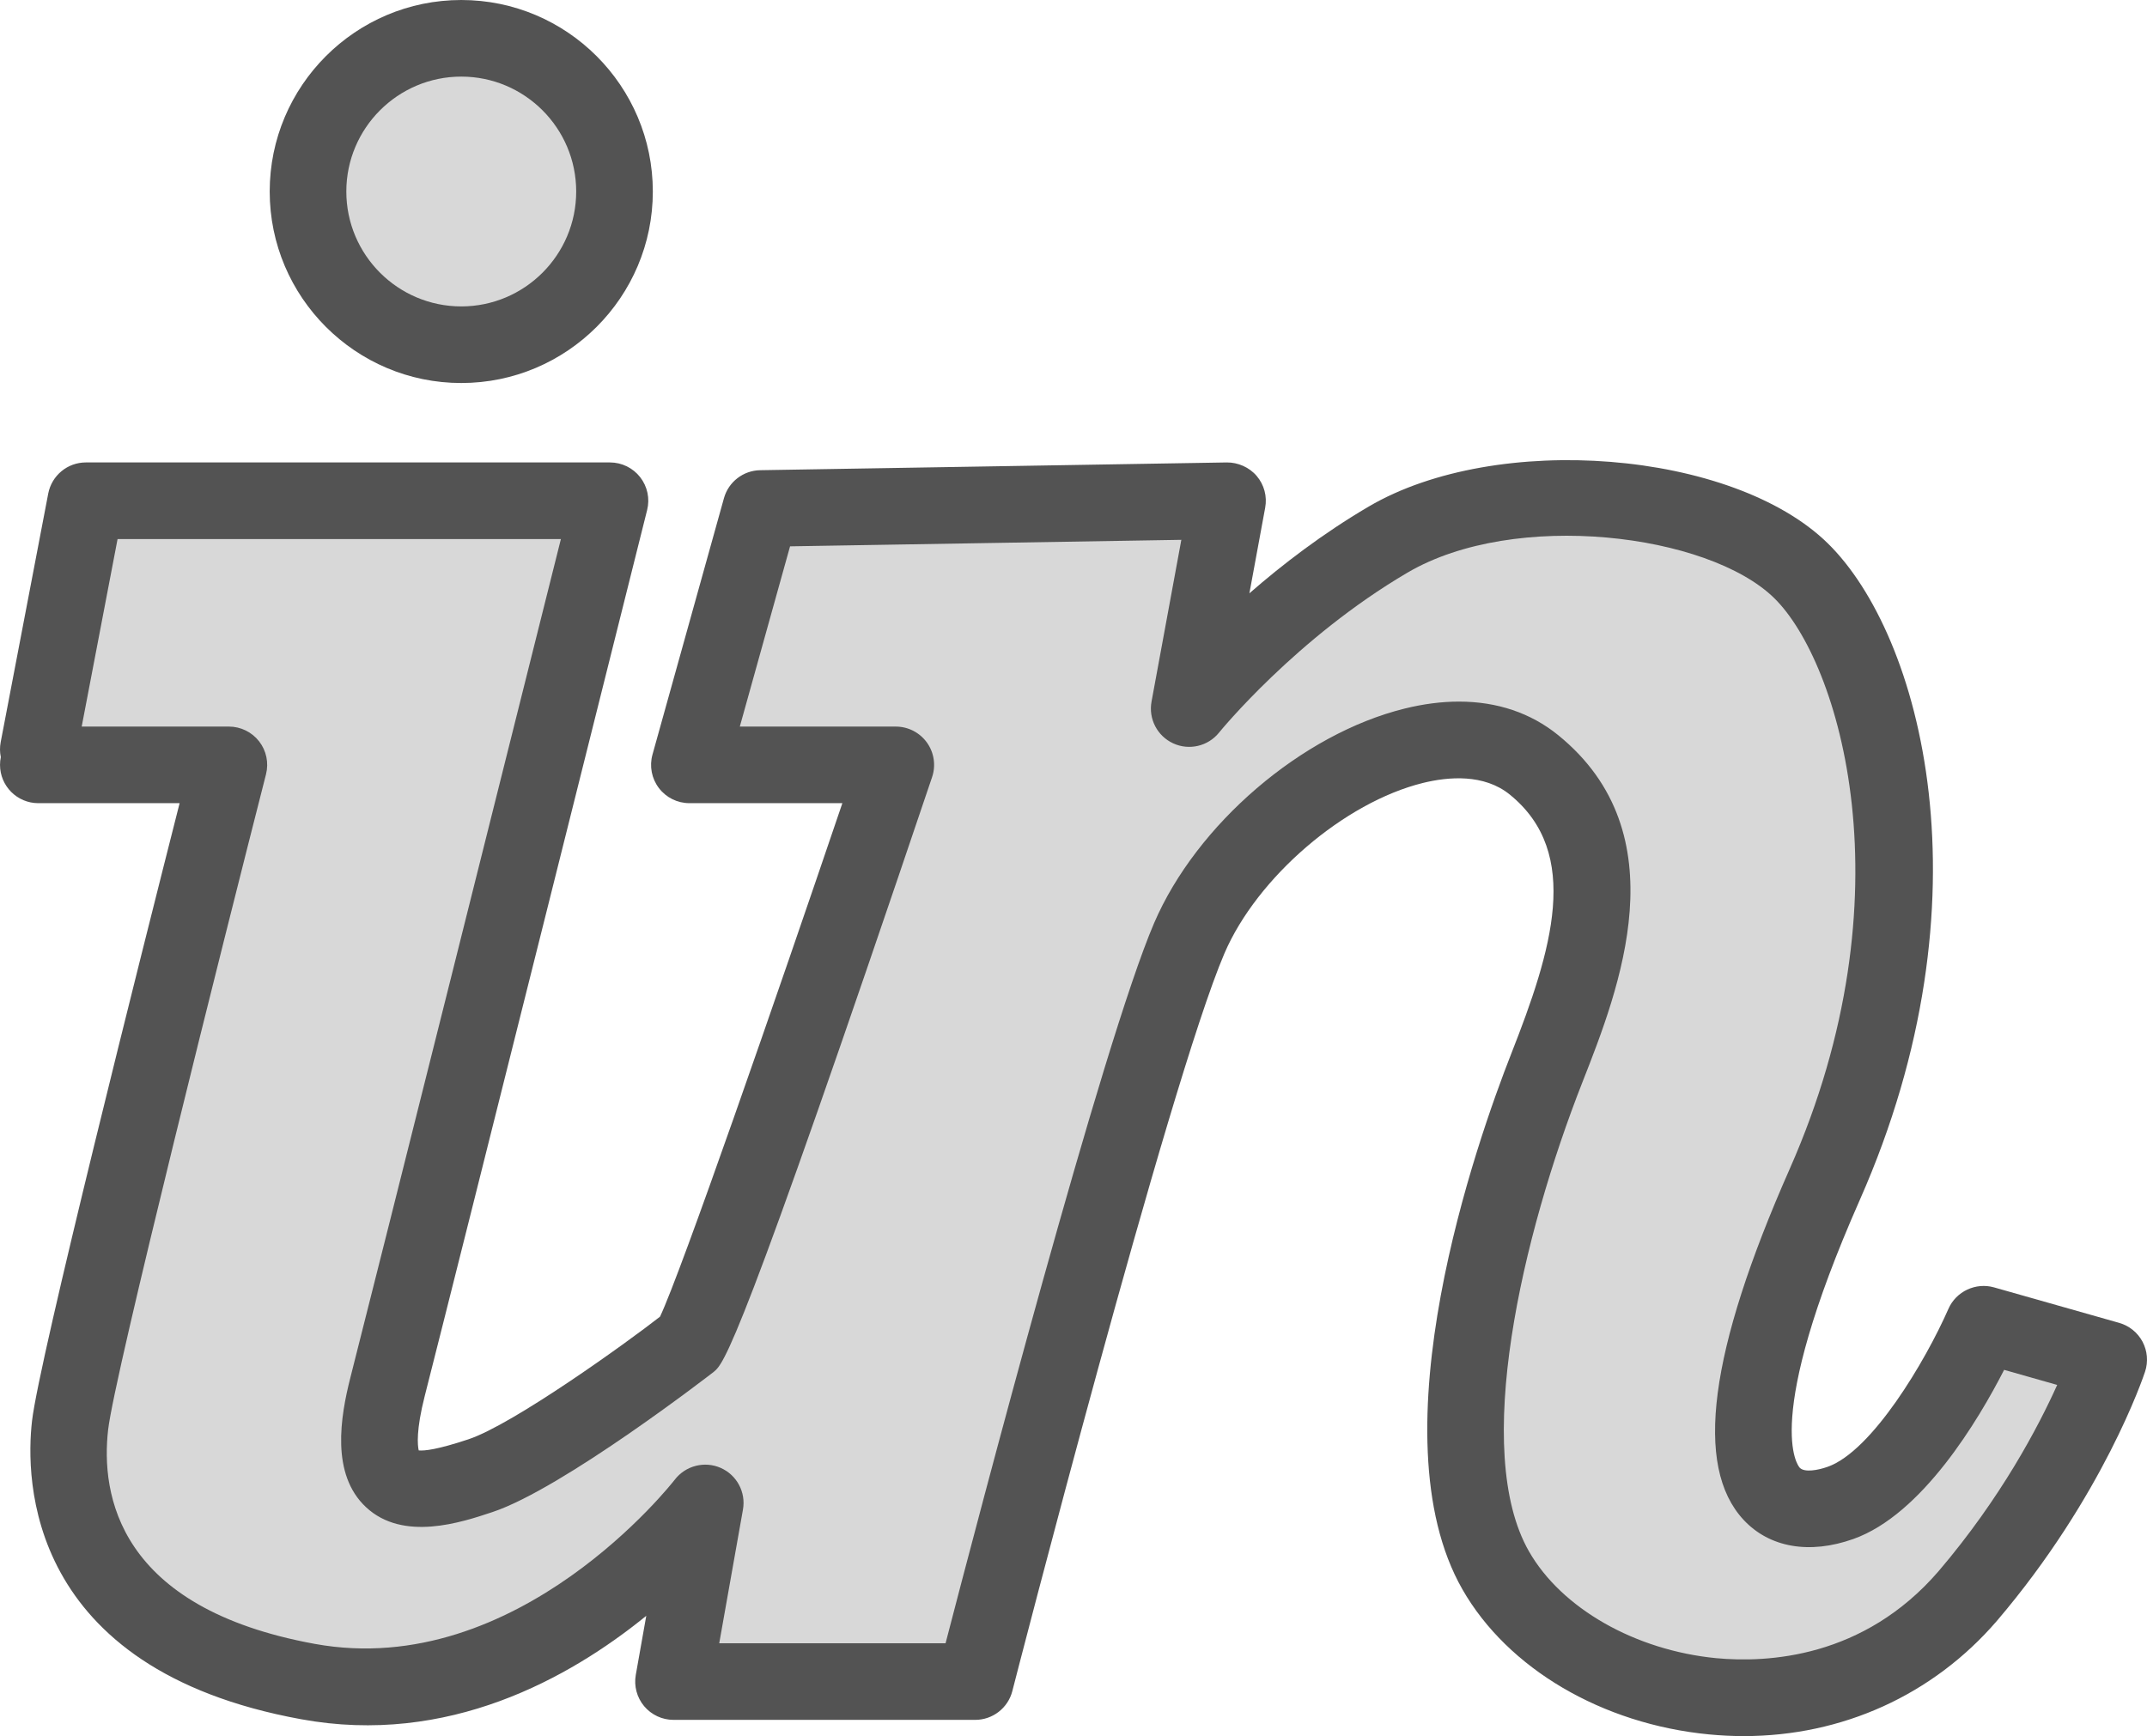
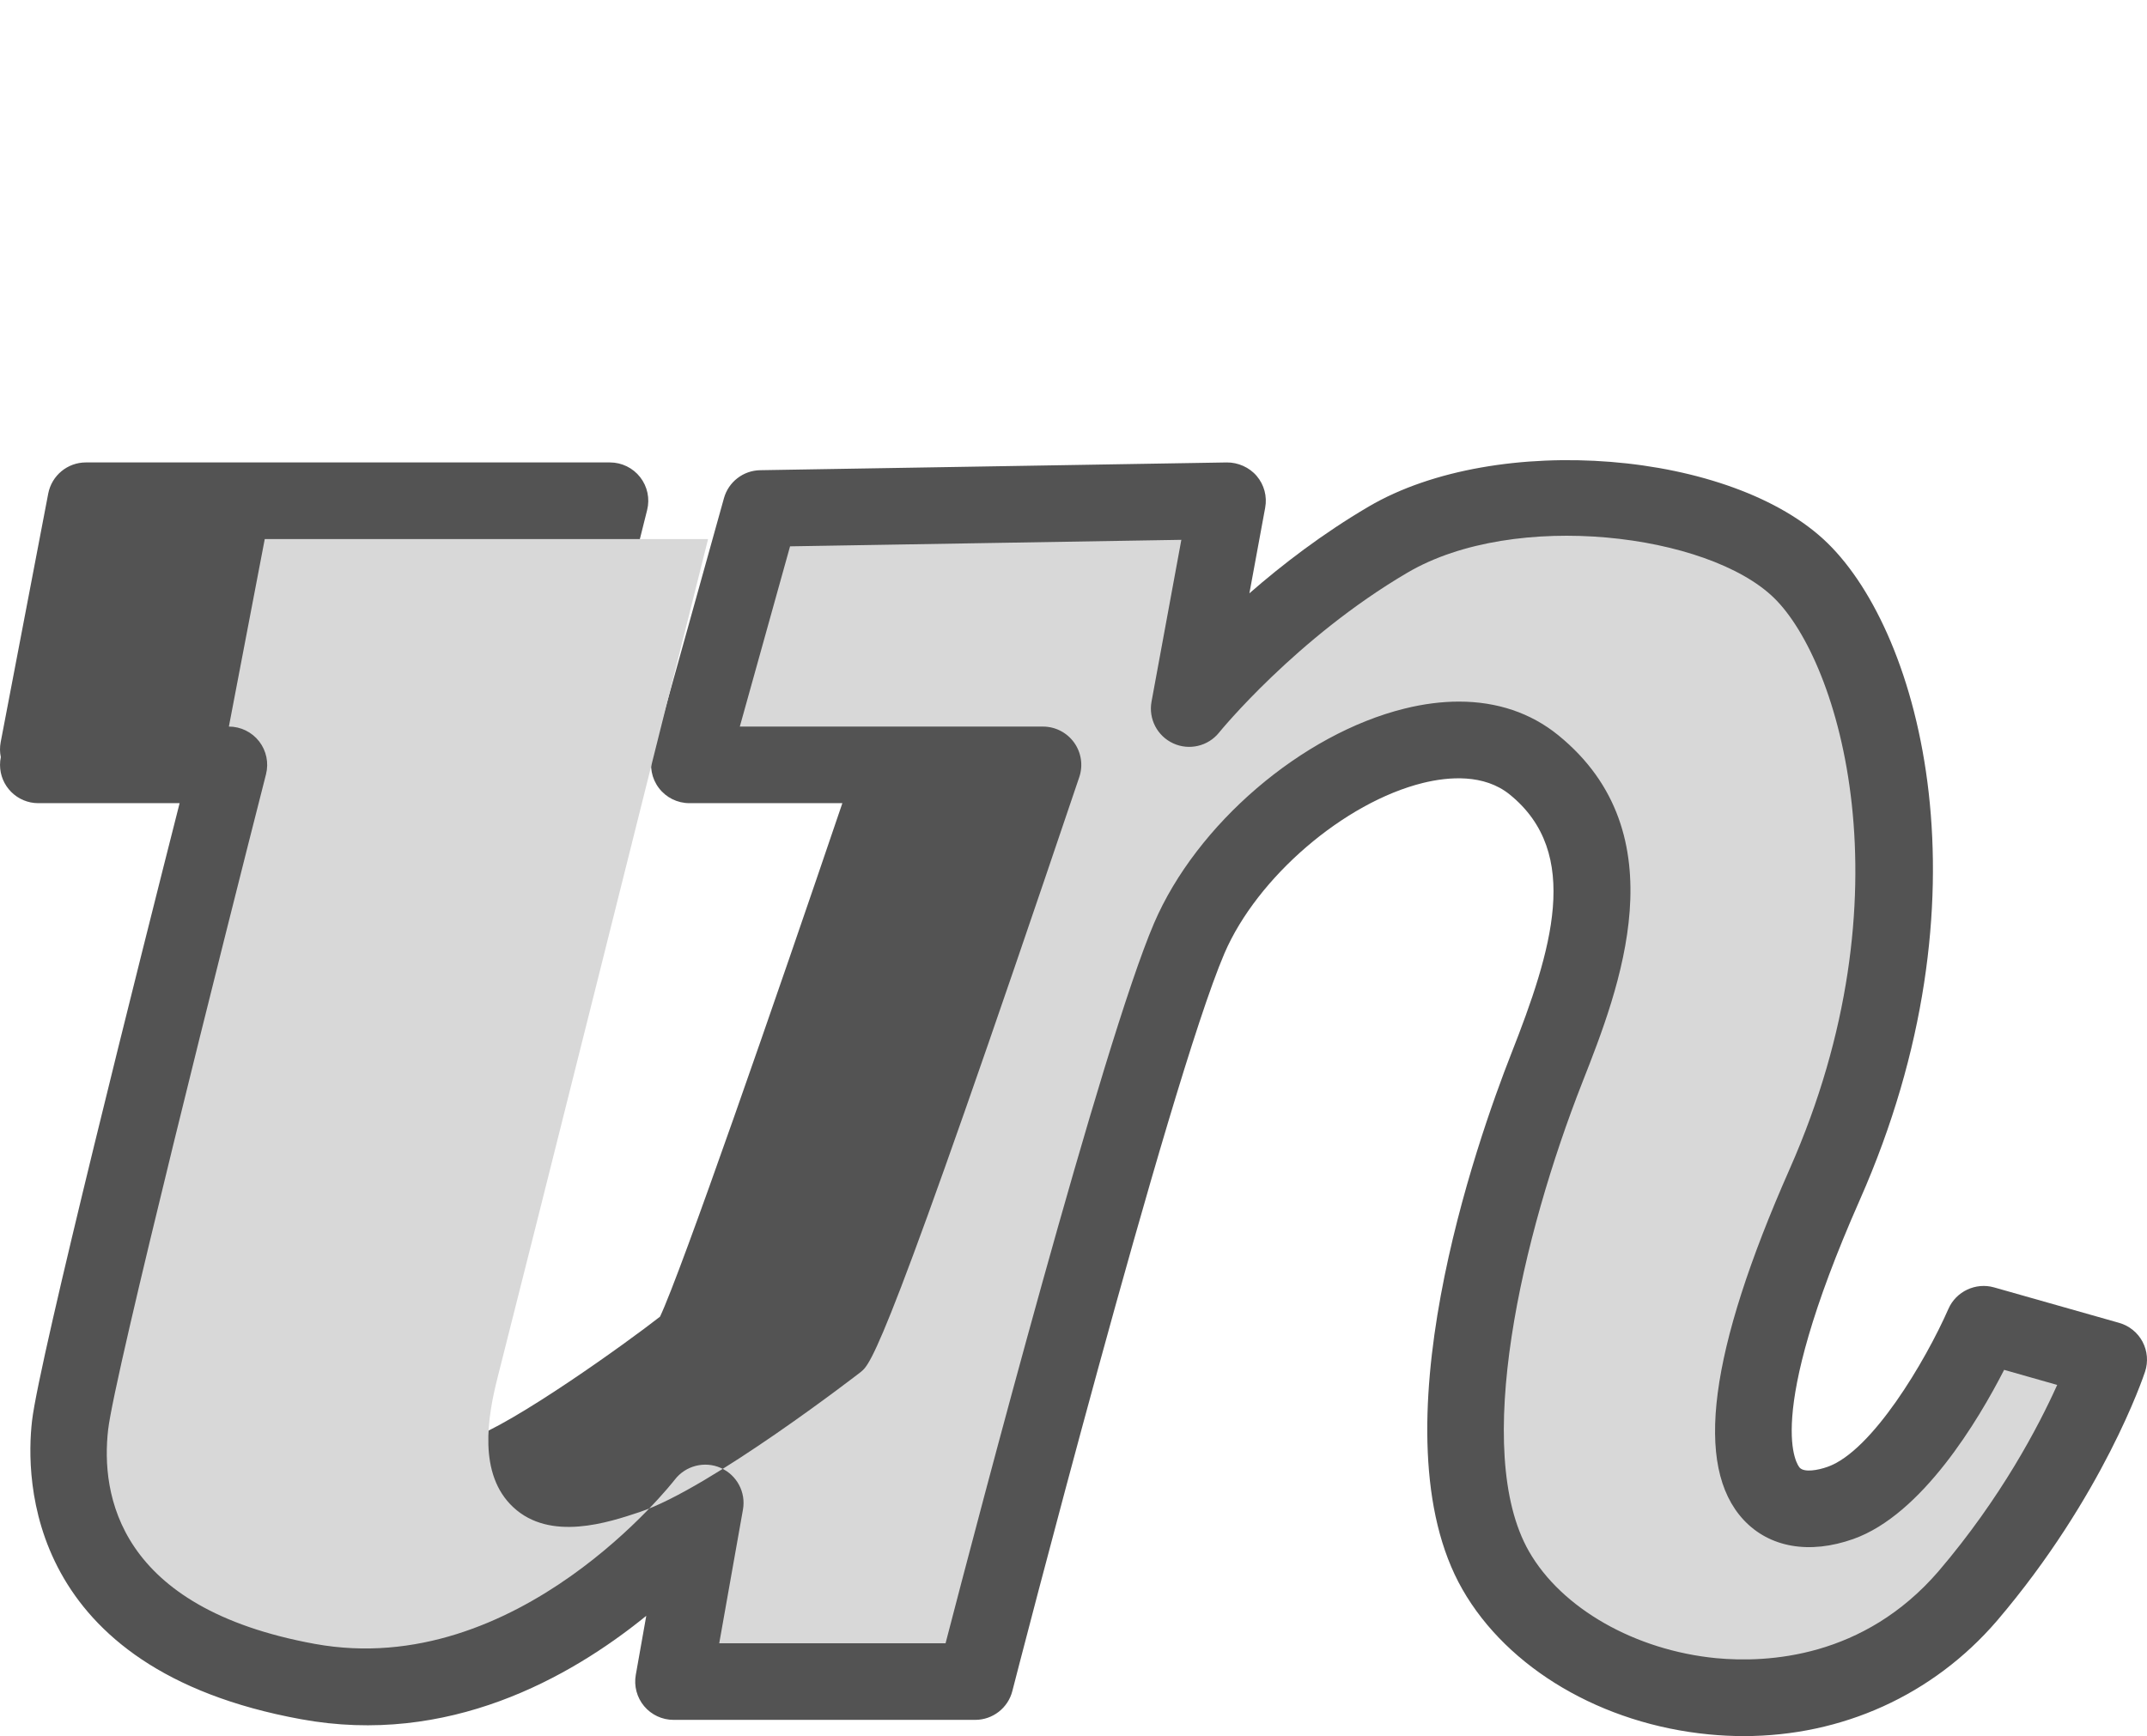
<svg xmlns="http://www.w3.org/2000/svg" enable-background="new 0 0 224.157 181.309" id="invision" version="1.1" viewBox="0 0 224.157 181.309" xml:space="preserve">
  <g>
    <path d="M223.693,140.125c-0.512-0.961-1.395-1.676-2.445-1.973l-13.066-3.707   c-1.895-0.535-3.949,0.41-4.754,2.238c-2.422,5.508-7.984,14.859-12.609,16.5   c-1.039,0.371-2.434,0.609-2.918,0.098c-0.168-0.184-4.004-4.711,6.273-27.973   c13.895-31.443,6.406-59.027-3.352-68.572c-9.918-9.711-34.559-11.682-47.922-3.834   c-4.824,2.832-9.043,6.078-12.457,9.059l1.648-8.941c0.219-1.18-0.105-2.394-0.883-3.309   c-0.773-0.916-1.969-1.426-3.117-1.416l-48.723,0.81c-1.77,0.029-3.312,1.221-3.785,2.926l-7.461,26.773   c-0.336,1.205-0.09,2.498,0.668,3.494c0.754,0.996,1.934,1.58,3.184,1.58H87.947   c-6.973,20.547-16.859,49.039-19.039,53.629c-3.441,2.695-15.348,11.266-20.012,12.809   c-3.234,1.074-4.574,1.215-5.18,1.156c-0.121-0.523-0.289-2.09,0.633-5.699   c3.316-12.98,23.215-92.508,23.215-92.508c0.301-1.195,0.031-2.461-0.727-3.432s-1.922-1.539-3.152-1.539H8.966   c-1.918,0-3.566,1.363-3.93,3.248L0.072,77.504c-0.102,0.535-0.094,1.062,0.012,1.565   c-0.055,0.262-0.082,0.533-0.082,0.81c0,2.209,1.789,4,4,4h14.75C14.83,99.332,4.076,142.012,3.345,148.383   c-0.691,5.981-0.707,25.914,28.094,31.164c15.312,2.812,28-4.269,36.035-10.801l-1.094,6.168   c-0.207,1.164,0.113,2.363,0.871,3.269c0.762,0.906,1.883,1.43,3.066,1.43h31.5c1.824,0,3.422-1.238,3.875-3.004   c0.16-0.633,16.328-63.473,22.141-77.035c3.414-7.959,12.52-15.781,20.734-17.809   c2.648-0.65,6.371-0.973,9.066,1.219c7.551,6.129,4.375,16.305,0.144,27.07   c-3.543,9.016-14.375,39.684-5.094,55.93c4.723,8.27,14.59,14.074,25.75,15.148   c1.215,0.117,2.422,0.176,3.617,0.176c10.266,0,19.742-4.269,26.426-12.023   c11.105-13.023,15.305-25.508,15.477-26.031C224.298,142.219,224.201,141.09,223.693,140.125z" fill="#535353" />
-     <path d="M202.404,164.078c-7.844,9.105-17.902,9.586-23.203,9.094   c-8.484-0.82-16.164-5.199-19.57-11.156c-5.981-10.465-0.723-32.953,5.594-49.031   c3.805-9.684,10.172-25.885-2.543-36.211c-2.863-2.324-6.383-3.504-10.359-3.504c-1.801,0-3.699,0.242-5.672,0.729   c-10.727,2.648-21.734,12.08-26.168,22.428c-5.367,12.516-18.406,62.25-21.762,75.188H75.091l2.477-13.961   c0.324-1.816-0.641-3.617-2.332-4.359c-1.672-0.734-3.664-0.231-4.789,1.238c-0.164,0.211-16.359,21-37.57,17.148   c-20.598-3.754-22.363-15.633-21.586-22.383c0.664-5.769,12.121-51.352,16.48-68.43   c0.305-1.195,0.043-2.467-0.715-3.441c-0.758-0.977-1.926-1.547-3.16-1.547H8.529l3.746-19.584h46.285   c-4.402,17.598-19.148,76.49-21.961,87.502c-1.074,4.195-2.07,10.172,1.621,13.609   c3.867,3.609,9.941,1.59,13.195,0.504c7.332-2.43,22.953-14.52,23.098-14.637   c1.07-0.883,2.539-2.09,22.801-62.115c0.414-1.221,0.211-2.564-0.539-3.611c-0.754-1.047-1.961-1.668-3.25-1.668   H77.24l5.246-18.824l40.852-0.68l-3.113,16.9c-0.332,1.799,0.602,3.594,2.266,4.357   c1.656,0.764,3.633,0.303,4.781-1.121c0.078-0.1,8.062-9.895,19.68-16.711   c11.23-6.596,31.414-4.064,38.277,2.654c6.809,6.662,14.277,30.99,1.625,59.619   c-8.426,19.074-10,31.059-4.82,36.645c2.699,2.902,6.879,3.633,11.465,2.004   c7.188-2.551,13.055-12.414,15.742-17.664l5.539,1.574C212.822,148.988,208.916,156.441,202.404,164.078z" fill="#D8D8D8" />
-     <path d="M48.158,40c11.027,0,20-8.973,20-20s-8.973-20-20-20s-20,8.973-20,20S37.13,40,48.158,40z" fill="#535353" />
-     <path d="M48.158,8c6.617,0,12,5.383,12,12s-5.383,12-12,12s-12-5.383-12-12S41.541,8,48.158,8z" fill="#D8D8D8" />
+     <path d="M202.404,164.078c-7.844,9.105-17.902,9.586-23.203,9.094   c-8.484-0.82-16.164-5.199-19.57-11.156c-5.981-10.465-0.723-32.953,5.594-49.031   c3.805-9.684,10.172-25.885-2.543-36.211c-2.863-2.324-6.383-3.504-10.359-3.504c-1.801,0-3.699,0.242-5.672,0.729   c-10.727,2.648-21.734,12.08-26.168,22.428c-5.367,12.516-18.406,62.25-21.762,75.188H75.091l2.477-13.961   c0.324-1.816-0.641-3.617-2.332-4.359c-1.672-0.734-3.664-0.231-4.789,1.238c-0.164,0.211-16.359,21-37.57,17.148   c-20.598-3.754-22.363-15.633-21.586-22.383c0.664-5.769,12.121-51.352,16.48-68.43   c0.305-1.195,0.043-2.467-0.715-3.441c-0.758-0.977-1.926-1.547-3.16-1.547l3.746-19.584h46.285   c-4.402,17.598-19.148,76.49-21.961,87.502c-1.074,4.195-2.07,10.172,1.621,13.609   c3.867,3.609,9.941,1.59,13.195,0.504c7.332-2.43,22.953-14.52,23.098-14.637   c1.07-0.883,2.539-2.09,22.801-62.115c0.414-1.221,0.211-2.564-0.539-3.611c-0.754-1.047-1.961-1.668-3.25-1.668   H77.24l5.246-18.824l40.852-0.68l-3.113,16.9c-0.332,1.799,0.602,3.594,2.266,4.357   c1.656,0.764,3.633,0.303,4.781-1.121c0.078-0.1,8.062-9.895,19.68-16.711   c11.23-6.596,31.414-4.064,38.277,2.654c6.809,6.662,14.277,30.99,1.625,59.619   c-8.426,19.074-10,31.059-4.82,36.645c2.699,2.902,6.879,3.633,11.465,2.004   c7.188-2.551,13.055-12.414,15.742-17.664l5.539,1.574C212.822,148.988,208.916,156.441,202.404,164.078z" fill="#D8D8D8" />
  </g>
</svg>